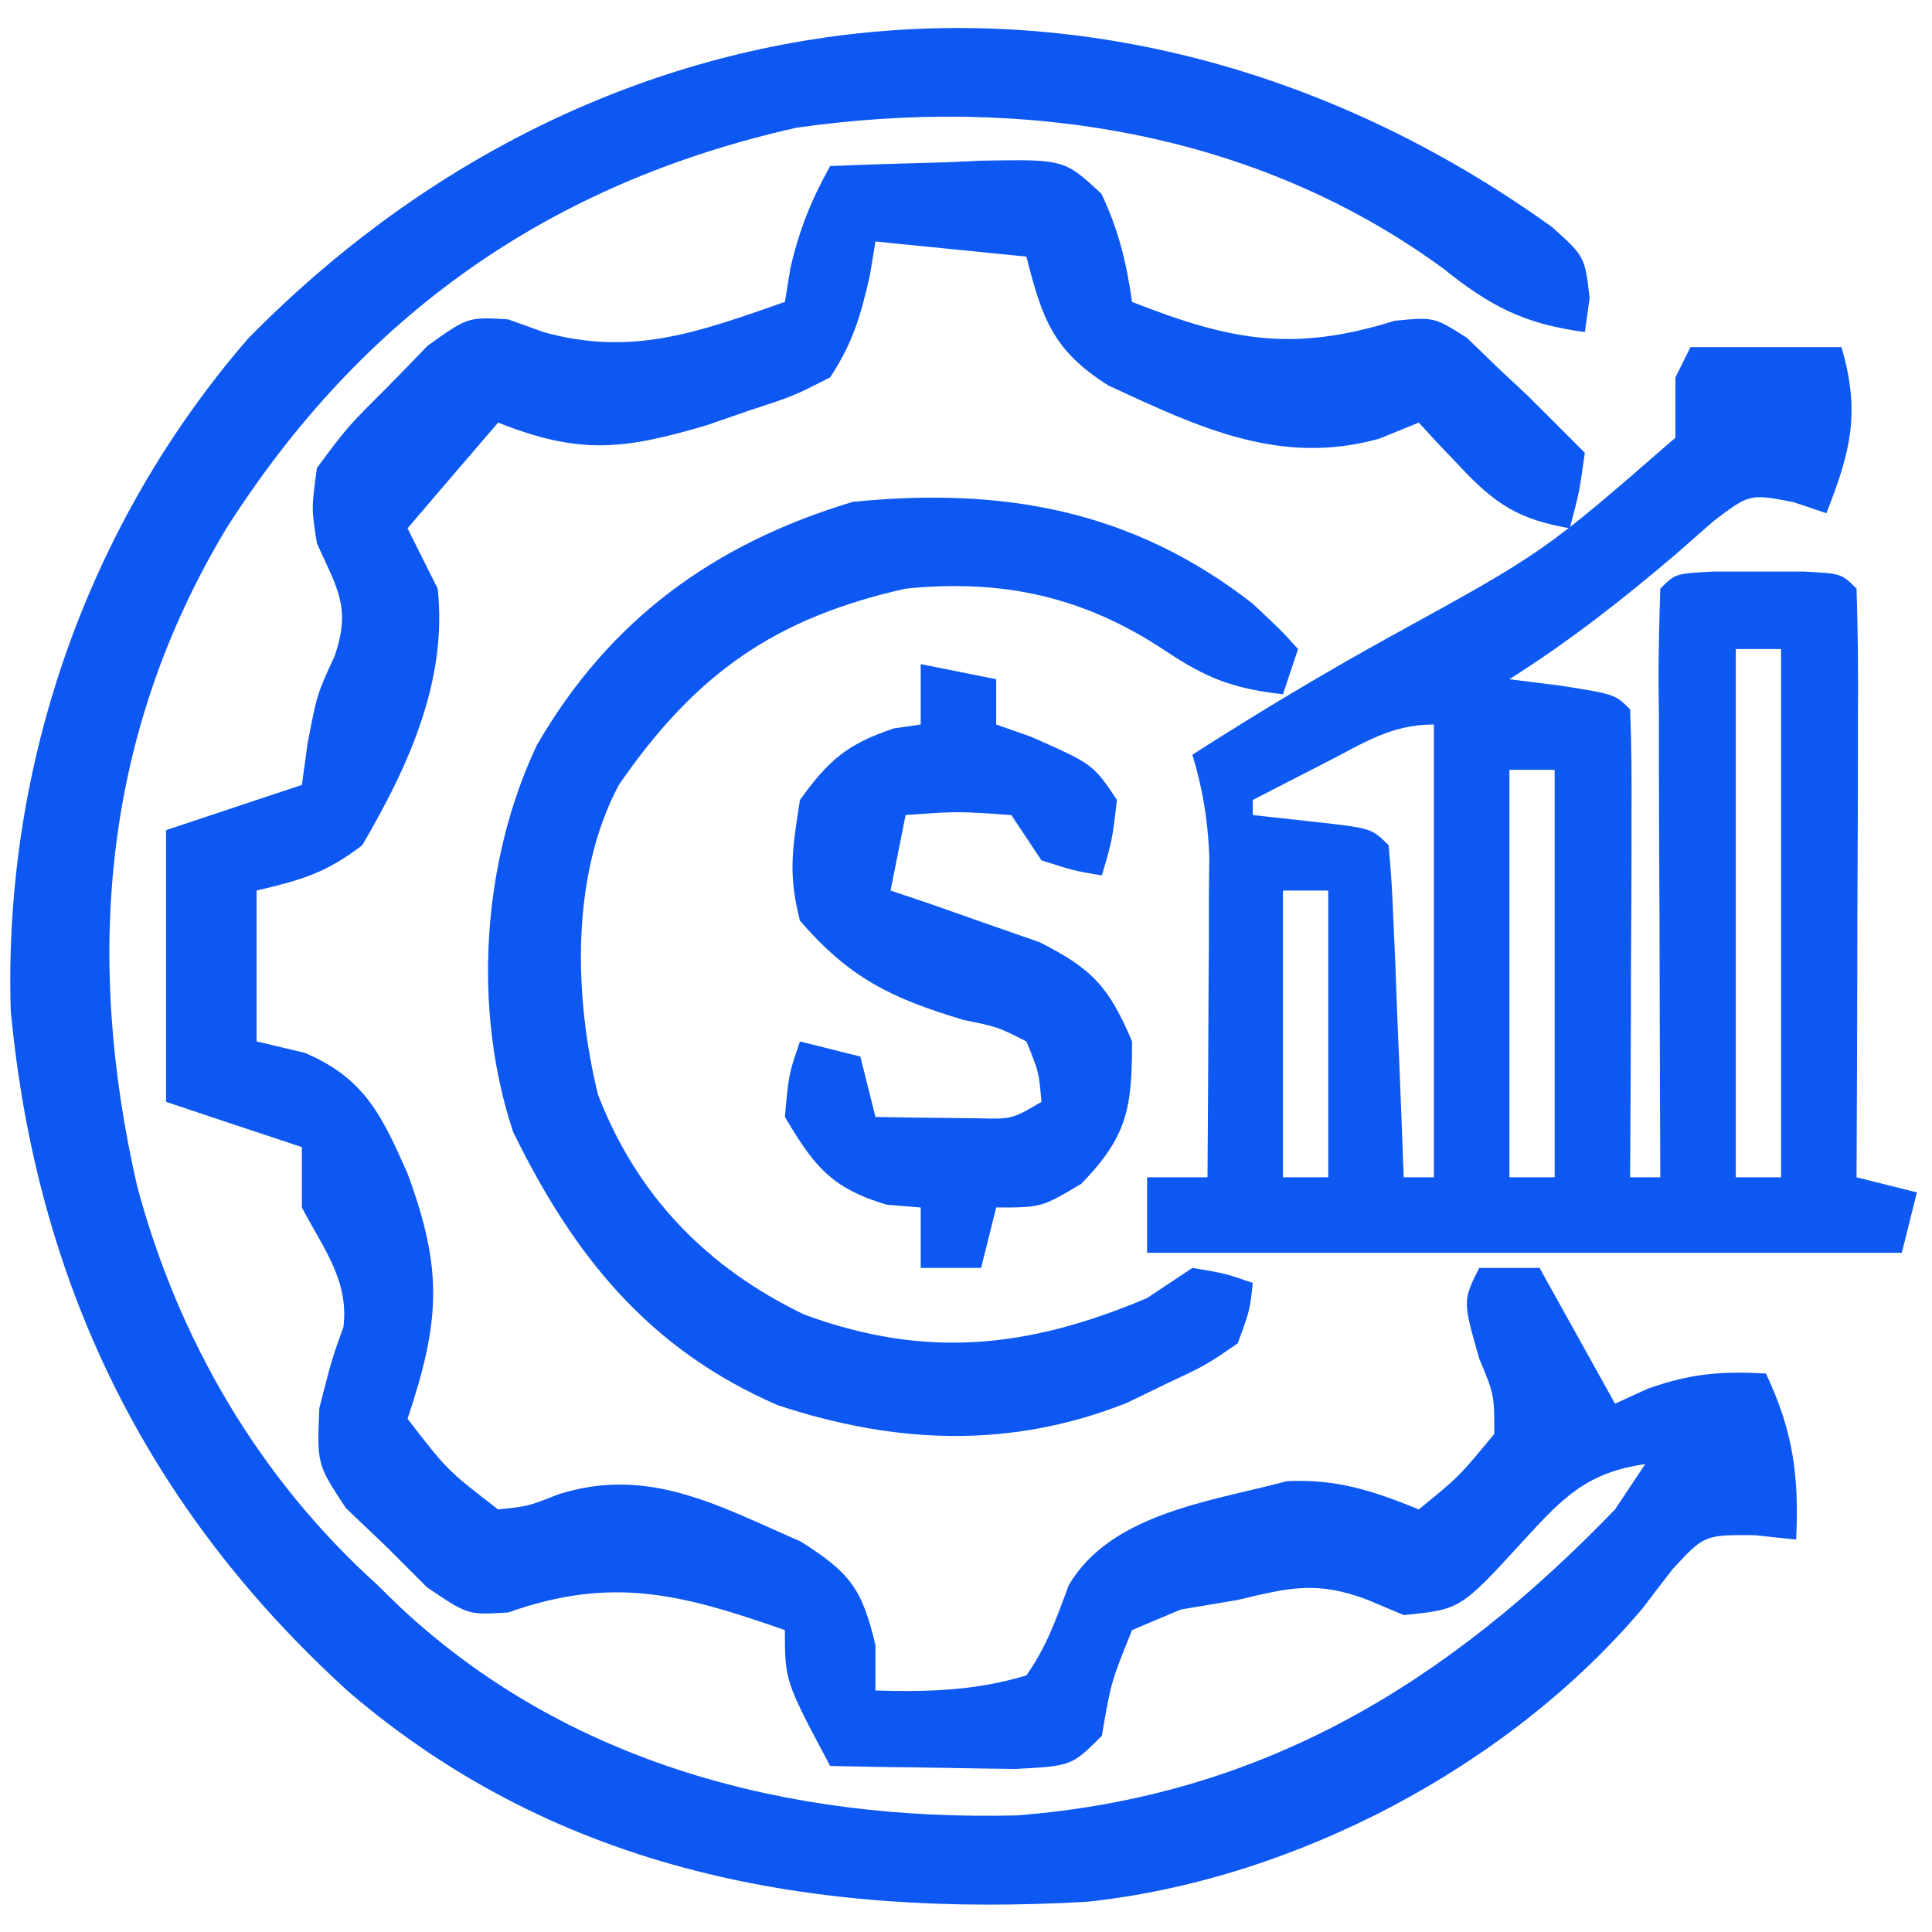
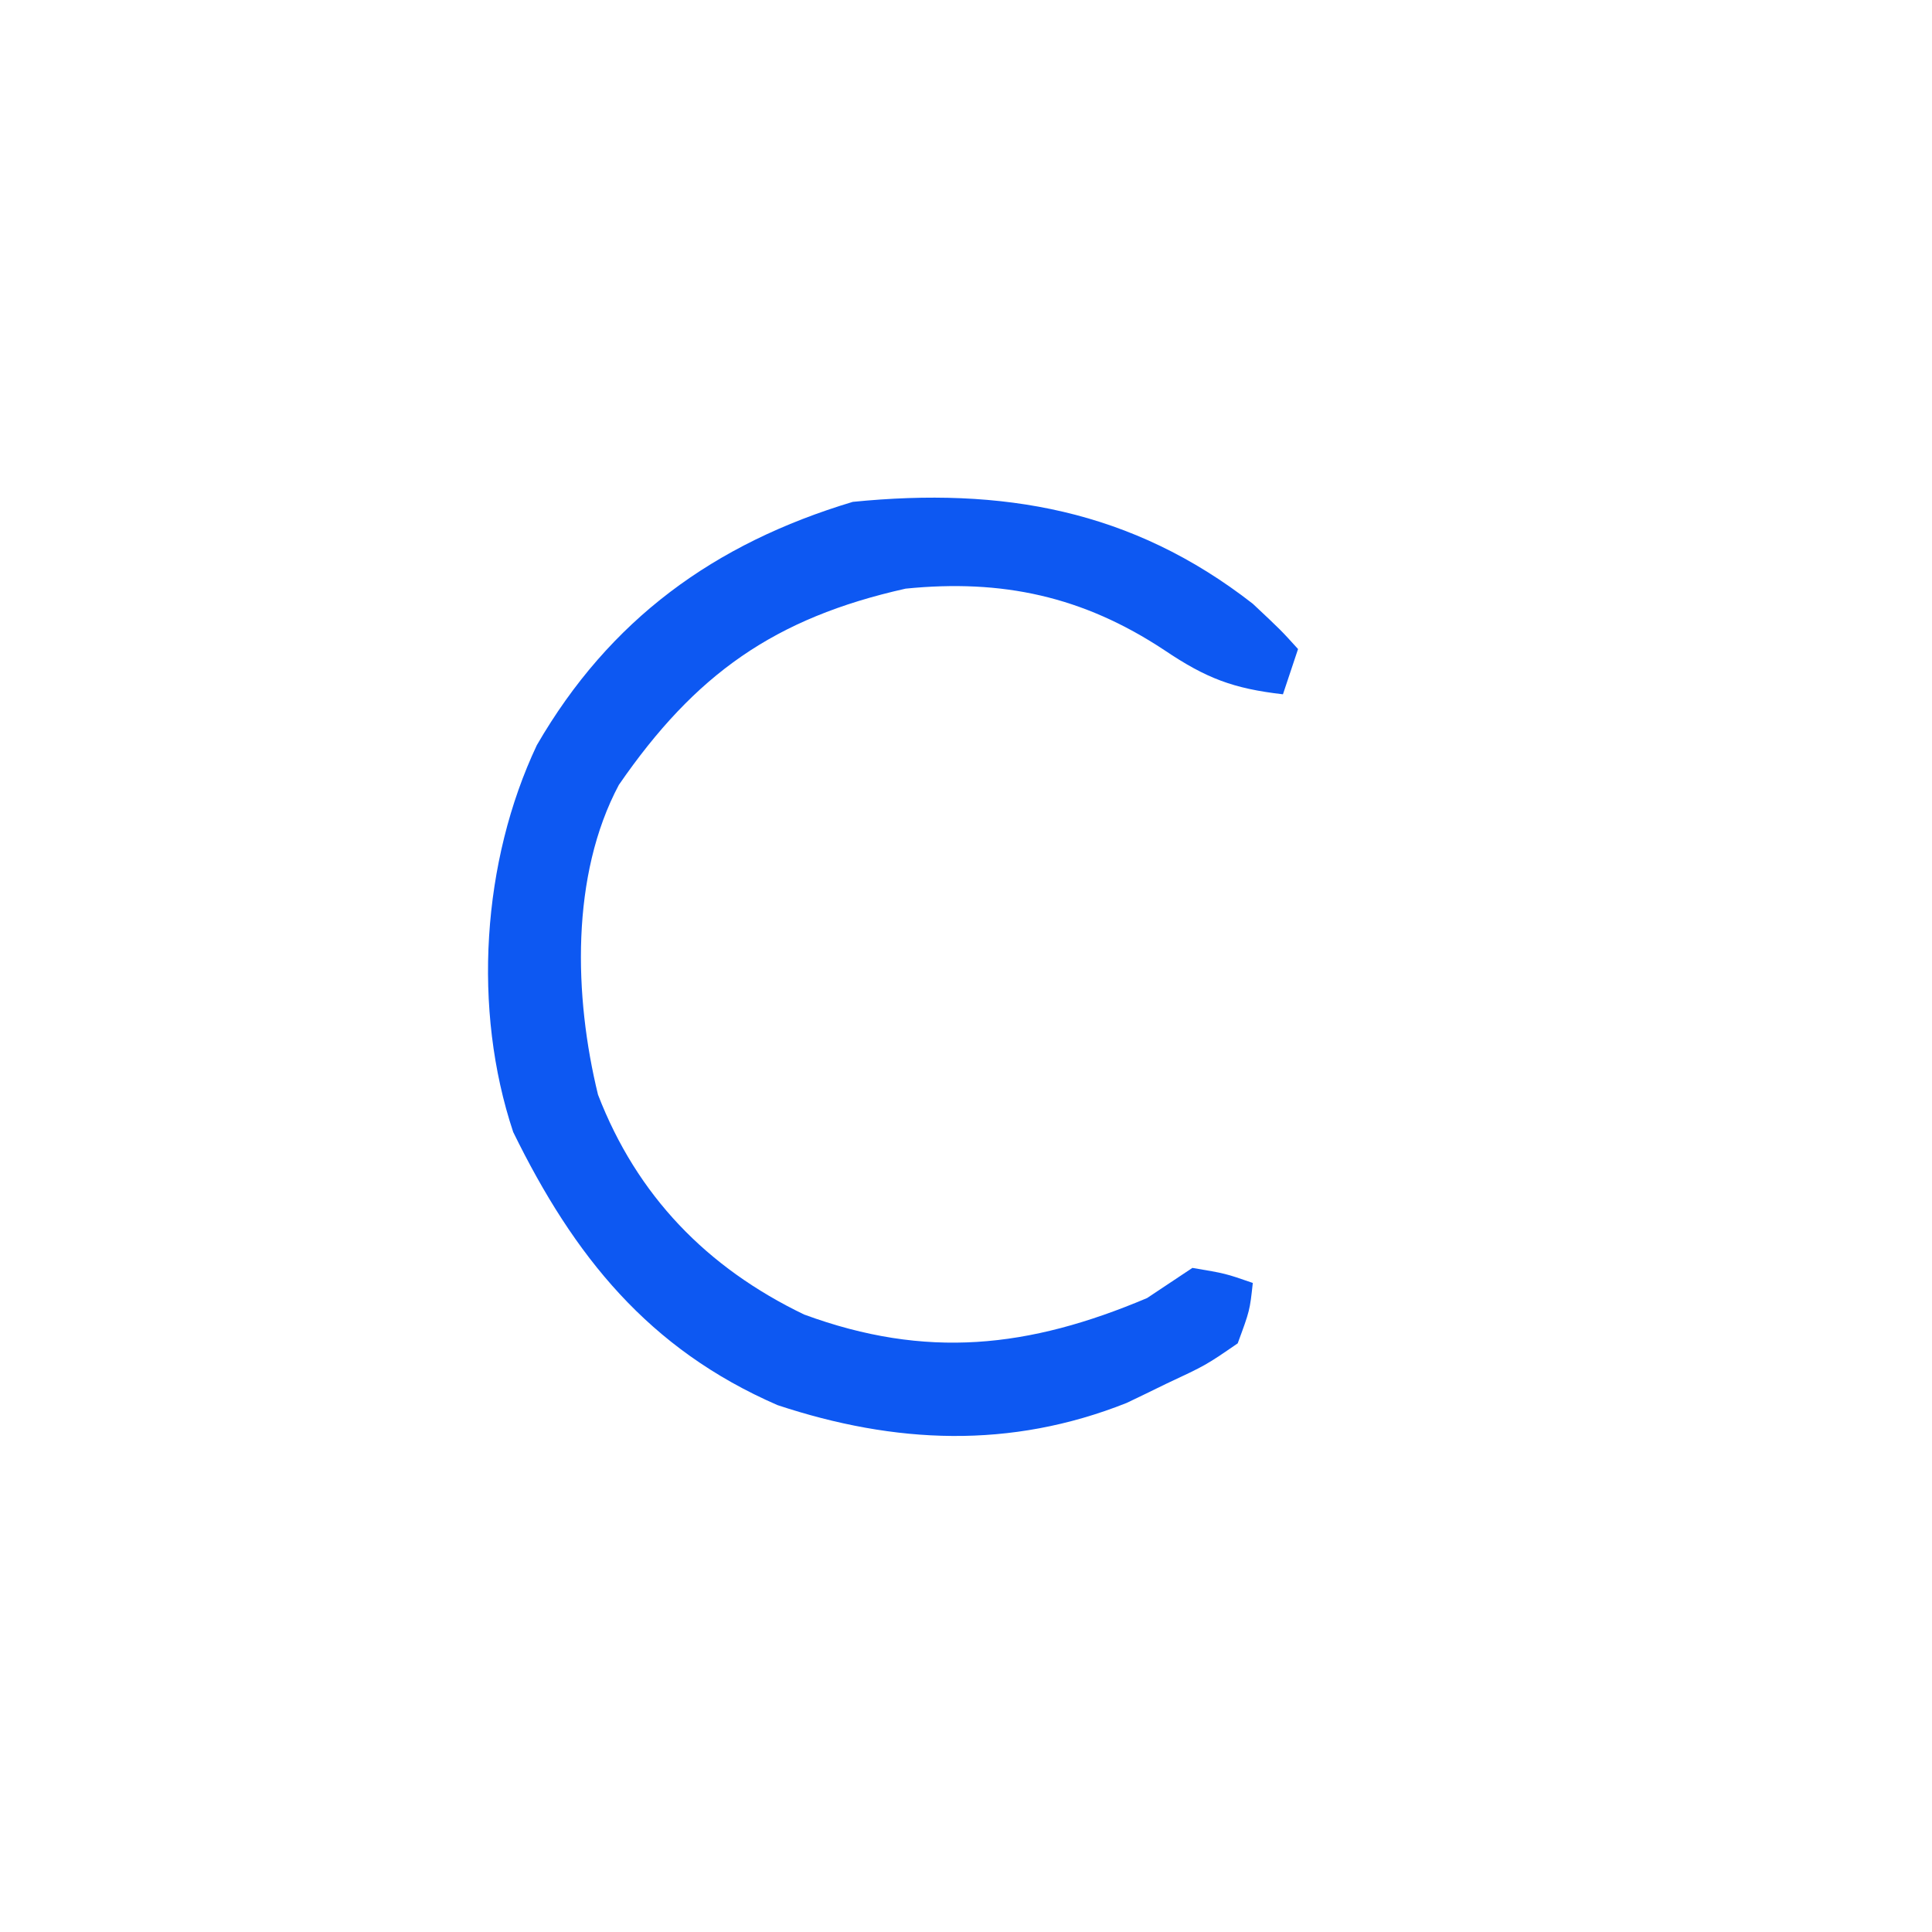
<svg xmlns="http://www.w3.org/2000/svg" width="38px" height="38px" viewBox="0 0 38 38" version="1.1">
  <g id="surface1">
-     <path style=" stroke:none;fill-rule:nonzero;fill:rgb(5.098%,34.118%,94.902%);fill-opacity:1;" d="M 30.531 4.469 C 31.172 5.047 31.172 5.047 31.266 5.863 C 31.234 6.082 31.203 6.305 31.172 6.531 C 29.969 6.371 29.312 6.023 28.371 5.27 C 24.688 2.582 20.105 1.879 15.668 2.512 C 10.789 3.605 7.117 6.211 4.453 10.391 C 2.023 14.434 1.66 18.812 2.699 23.336 C 3.508 26.352 5.094 29.074 7.422 31.172 C 7.562 31.312 7.703 31.449 7.852 31.594 C 11.172 34.707 15.539 35.816 19.988 35.707 C 24.832 35.336 28.473 33.105 31.766 29.688 C 32.059 29.246 32.059 29.246 32.359 28.797 C 31.219 28.961 30.75 29.445 29.984 30.281 C 28.727 31.656 28.727 31.656 27.609 31.766 C 27.375 31.668 27.145 31.57 26.906 31.469 C 25.906 31.09 25.375 31.223 24.344 31.469 C 23.793 31.562 23.793 31.562 23.23 31.656 C 22.91 31.789 22.594 31.922 22.266 32.062 C 21.852 33.086 21.852 33.086 21.672 34.141 C 21.078 34.734 21.078 34.734 19.98 34.793 C 19.543 34.789 19.105 34.781 18.664 34.773 C 18.441 34.77 18.219 34.766 17.988 34.762 C 17.434 34.758 16.883 34.746 16.328 34.734 C 15.438 33.062 15.438 33.062 15.438 32.062 C 13.434 31.363 12.055 30.984 9.996 31.715 C 9.203 31.766 9.203 31.766 8.398 31.219 C 8.137 30.957 7.875 30.699 7.609 30.43 C 7.344 30.176 7.078 29.922 6.801 29.66 C 6.234 28.797 6.234 28.797 6.281 27.695 C 6.531 26.719 6.531 26.719 6.754 26.105 C 6.871 25.188 6.355 24.551 5.938 23.75 C 5.938 23.359 5.938 22.965 5.938 22.562 C 5.055 22.27 4.176 21.977 3.266 21.672 C 3.266 19.91 3.266 18.145 3.266 16.328 C 4.148 16.035 5.027 15.742 5.938 15.438 C 5.973 15.176 6.012 14.91 6.047 14.641 C 6.234 13.656 6.234 13.656 6.586 12.895 C 6.906 11.941 6.637 11.586 6.234 10.688 C 6.125 10 6.125 10 6.234 9.203 C 6.832 8.398 6.832 8.398 7.625 7.609 C 7.883 7.344 8.145 7.078 8.41 6.801 C 9.203 6.234 9.203 6.234 9.992 6.281 C 10.223 6.363 10.453 6.445 10.688 6.531 C 12.445 7.023 13.77 6.52 15.438 5.938 C 15.492 5.605 15.492 5.605 15.547 5.27 C 15.723 4.512 15.953 3.941 16.328 3.266 C 17.102 3.234 17.875 3.211 18.648 3.191 C 18.867 3.18 19.086 3.172 19.312 3.16 C 20.934 3.133 20.934 3.133 21.664 3.812 C 22 4.52 22.156 5.164 22.266 5.938 C 24.195 6.695 25.414 6.938 27.434 6.309 C 28.203 6.234 28.203 6.234 28.848 6.641 C 29.043 6.828 29.242 7.02 29.445 7.219 C 29.645 7.406 29.848 7.594 30.055 7.789 C 30.426 8.16 30.801 8.535 31.172 8.906 C 31.062 9.688 31.062 9.688 30.875 10.391 C 29.879 10.219 29.41 9.918 28.723 9.184 C 28.492 8.941 28.492 8.941 28.254 8.691 C 28.141 8.566 28.023 8.441 27.906 8.312 C 27.648 8.418 27.391 8.52 27.125 8.629 C 25.176 9.172 23.578 8.406 21.801 7.582 C 20.711 6.895 20.5 6.273 20.188 5.047 C 19.207 4.949 18.227 4.852 17.219 4.75 C 17.164 5.082 17.164 5.082 17.109 5.418 C 16.926 6.219 16.777 6.738 16.328 7.422 C 15.609 7.789 15.609 7.789 14.75 8.07 C 14.469 8.168 14.191 8.262 13.902 8.363 C 12.27 8.844 11.414 8.953 9.797 8.312 C 8.914 9.34 8.914 9.34 8.016 10.391 C 8.211 10.781 8.406 11.176 8.609 11.578 C 8.805 13.398 8.027 15.082 7.125 16.625 C 6.406 17.172 5.941 17.305 5.047 17.516 C 5.047 18.496 5.047 19.477 5.047 20.484 C 5.359 20.559 5.672 20.633 5.992 20.707 C 7.172 21.207 7.508 21.938 8.016 23.082 C 8.723 24.996 8.652 25.996 8.016 27.906 C 8.801 28.922 8.801 28.922 9.797 29.688 C 10.383 29.629 10.383 29.629 10.984 29.391 C 12.762 28.828 14.137 29.621 15.75 30.32 C 16.727 30.938 16.957 31.254 17.219 32.359 C 17.219 32.652 17.219 32.945 17.219 33.25 C 18.25 33.281 19.195 33.254 20.188 32.953 C 20.59 32.383 20.781 31.824 21.023 31.176 C 21.855 29.762 23.824 29.531 25.309 29.133 C 26.293 29.086 27 29.32 27.906 29.688 C 28.699 29.043 28.699 29.043 29.391 28.203 C 29.391 27.434 29.391 27.434 29.094 26.719 C 28.77 25.586 28.77 25.586 29.094 24.938 C 29.484 24.938 29.879 24.938 30.281 24.938 C 30.77 25.82 31.262 26.699 31.766 27.609 C 31.98 27.512 32.195 27.414 32.414 27.312 C 33.254 27.016 33.852 26.965 34.734 27.016 C 35.27 28.152 35.387 29.027 35.328 30.281 C 35.059 30.254 34.793 30.227 34.516 30.195 C 33.523 30.188 33.523 30.188 32.902 30.859 C 32.605 31.242 32.605 31.242 32.305 31.637 C 29.68 34.742 25.457 36.977 21.375 37.406 C 16.047 37.707 11.039 36.855 6.859 33.277 C 2.883 29.668 0.711 25.223 0.211 19.871 C 0.066 15.051 1.719 10.309 4.879 6.66 C 12.008 -0.598 22.277 -1.465 30.531 4.469 Z M 30.531 4.469 " />
-     <path style=" stroke:none;fill-rule:nonzero;fill:rgb(5.098%,34.902%,94.902%);fill-opacity:1;" d="M 33.25 6.828 C 34.23 6.828 35.211 6.828 36.219 6.828 C 36.594 8.102 36.406 8.871 35.922 10.094 C 35.707 10.023 35.492 9.949 35.27 9.875 C 34.414 9.711 34.414 9.711 33.707 10.246 C 33.465 10.457 33.223 10.672 32.973 10.891 C 31.91 11.797 30.867 12.613 29.688 13.359 C 30.191 13.422 30.191 13.422 30.707 13.488 C 31.766 13.656 31.766 13.656 32.062 13.953 C 32.09 14.633 32.094 15.316 32.09 15.996 C 32.09 16.199 32.09 16.402 32.09 16.613 C 32.09 17.266 32.086 17.918 32.082 18.574 C 32.078 19.016 32.078 19.457 32.078 19.898 C 32.074 20.984 32.07 22.07 32.062 23.156 C 32.258 23.156 32.453 23.156 32.656 23.156 C 32.656 22.809 32.652 22.457 32.652 22.098 C 32.645 20.809 32.645 19.516 32.641 18.227 C 32.637 17.668 32.637 17.105 32.633 16.547 C 32.629 15.746 32.629 14.941 32.629 14.141 C 32.625 13.887 32.625 13.637 32.621 13.379 C 32.621 12.777 32.637 12.176 32.656 11.578 C 32.953 11.281 32.953 11.281 33.688 11.242 C 34.133 11.242 34.133 11.242 34.586 11.242 C 34.883 11.242 35.18 11.242 35.484 11.242 C 36.219 11.281 36.219 11.281 36.516 11.578 C 36.543 12.434 36.551 13.285 36.543 14.141 C 36.543 14.395 36.543 14.652 36.543 14.918 C 36.543 15.738 36.539 16.562 36.535 17.387 C 36.531 17.941 36.531 18.5 36.531 19.055 C 36.527 20.422 36.523 21.789 36.516 23.156 C 36.906 23.254 37.301 23.352 37.703 23.453 C 37.605 23.844 37.508 24.238 37.406 24.641 C 32.508 24.641 27.609 24.641 22.562 24.641 C 22.562 24.152 22.562 23.66 22.562 23.156 C 22.953 23.156 23.348 23.156 23.75 23.156 C 23.758 21.992 23.766 20.832 23.77 19.668 C 23.77 19.34 23.773 19.008 23.777 18.668 C 23.777 18.352 23.777 18.031 23.777 17.707 C 23.781 17.414 23.781 17.121 23.785 16.82 C 23.754 16.113 23.656 15.52 23.453 14.844 C 24.727 14.027 26.008 13.258 27.332 12.527 C 30.363 10.863 30.363 10.863 32.953 8.609 C 32.953 8.219 32.953 7.824 32.953 7.422 C 33.051 7.227 33.148 7.031 33.25 6.828 Z M 34.141 12.766 C 34.141 16.195 34.141 19.625 34.141 23.156 C 34.434 23.156 34.727 23.156 35.031 23.156 C 35.031 19.727 35.031 16.297 35.031 12.766 C 34.738 12.766 34.445 12.766 34.141 12.766 Z M 26.086 14.992 C 25.816 15.129 25.547 15.27 25.27 15.41 C 25.062 15.516 24.855 15.625 24.641 15.734 C 24.641 15.832 24.641 15.93 24.641 16.031 C 25.027 16.074 25.414 16.117 25.809 16.16 C 26.977 16.289 26.977 16.289 27.312 16.625 C 27.359 17.109 27.387 17.598 27.406 18.082 C 27.426 18.523 27.426 18.523 27.445 18.973 C 27.457 19.281 27.469 19.59 27.48 19.91 C 27.492 20.219 27.504 20.531 27.52 20.848 C 27.551 21.617 27.582 22.387 27.609 23.156 C 27.805 23.156 28 23.156 28.203 23.156 C 28.203 20.219 28.203 17.277 28.203 14.25 C 27.363 14.25 26.832 14.609 26.086 14.992 Z M 29.688 15.141 C 29.688 17.785 29.688 20.43 29.688 23.156 C 29.98 23.156 30.273 23.156 30.578 23.156 C 30.578 20.512 30.578 17.867 30.578 15.141 C 30.285 15.141 29.992 15.141 29.688 15.141 Z M 25.234 17.516 C 25.234 19.379 25.234 21.238 25.234 23.156 C 25.527 23.156 25.82 23.156 26.125 23.156 C 26.125 21.293 26.125 19.434 26.125 17.516 C 25.832 17.516 25.539 17.516 25.234 17.516 Z M 25.234 17.516 " />
    <path style=" stroke:none;fill-rule:nonzero;fill:rgb(5.098%,34.51%,94.902%);fill-opacity:1;" d="M 24.641 11.875 C 25.195 12.395 25.195 12.395 25.531 12.766 C 25.434 13.059 25.336 13.352 25.234 13.656 C 24.258 13.543 23.727 13.344 22.898 12.785 C 21.297 11.727 19.711 11.387 17.812 11.578 C 15.23 12.156 13.672 13.262 12.172 15.438 C 11.223 17.219 11.289 19.598 11.762 21.531 C 12.527 23.516 13.902 24.934 15.816 25.855 C 18.215 26.738 20.234 26.516 22.562 25.531 C 22.855 25.336 23.148 25.141 23.453 24.938 C 24.102 25.047 24.102 25.047 24.641 25.234 C 24.582 25.777 24.582 25.777 24.344 26.422 C 23.719 26.852 23.719 26.852 22.934 27.219 C 22.68 27.344 22.422 27.469 22.16 27.594 C 19.871 28.504 17.602 28.402 15.293 27.637 C 12.758 26.535 11.289 24.707 10.094 22.266 C 9.289 19.852 9.48 16.941 10.559 14.656 C 11.988 12.188 14.043 10.691 16.773 9.871 C 19.711 9.578 22.262 10.02 24.641 11.875 Z M 24.641 11.875 " />
-     <path style=" stroke:none;fill-rule:nonzero;fill:rgb(5.098%,34.51%,94.902%);fill-opacity:1;" d="M 18.109 13.062 C 18.598 13.16 19.09 13.258 19.594 13.359 C 19.594 13.652 19.594 13.945 19.594 14.25 C 19.82 14.328 20.047 14.41 20.281 14.492 C 21.5 15.031 21.5 15.031 21.969 15.734 C 21.875 16.531 21.875 16.531 21.672 17.219 C 21.117 17.125 21.117 17.125 20.484 16.922 C 20.289 16.629 20.094 16.336 19.891 16.031 C 18.828 15.957 18.828 15.957 17.812 16.031 C 17.715 16.52 17.617 17.012 17.516 17.516 C 17.785 17.605 18.051 17.695 18.328 17.789 C 18.68 17.914 19.027 18.035 19.391 18.164 C 19.738 18.285 20.086 18.406 20.445 18.531 C 21.492 19.059 21.812 19.414 22.266 20.484 C 22.266 21.785 22.18 22.348 21.266 23.285 C 20.484 23.75 20.484 23.75 19.594 23.75 C 19.496 24.141 19.398 24.535 19.297 24.938 C 18.906 24.938 18.512 24.938 18.109 24.938 C 18.109 24.547 18.109 24.152 18.109 23.75 C 17.777 23.723 17.777 23.723 17.441 23.695 C 16.352 23.371 16.012 22.938 15.438 21.969 C 15.512 21.133 15.512 21.133 15.734 20.484 C 16.125 20.582 16.52 20.68 16.922 20.781 C 17.02 21.172 17.117 21.566 17.219 21.969 C 17.652 21.977 18.086 21.984 18.516 21.988 C 18.879 21.992 18.879 21.992 19.25 21.996 C 19.906 22.012 19.906 22.012 20.484 21.672 C 20.434 21.086 20.434 21.086 20.188 20.484 C 19.629 20.199 19.629 20.199 18.945 20.059 C 17.527 19.633 16.711 19.238 15.734 18.109 C 15.5 17.199 15.582 16.703 15.734 15.734 C 16.301 14.945 16.672 14.629 17.59 14.324 C 17.848 14.289 17.848 14.289 18.109 14.25 C 18.109 13.859 18.109 13.465 18.109 13.062 Z M 18.109 13.062 " />
  </g>
</svg>